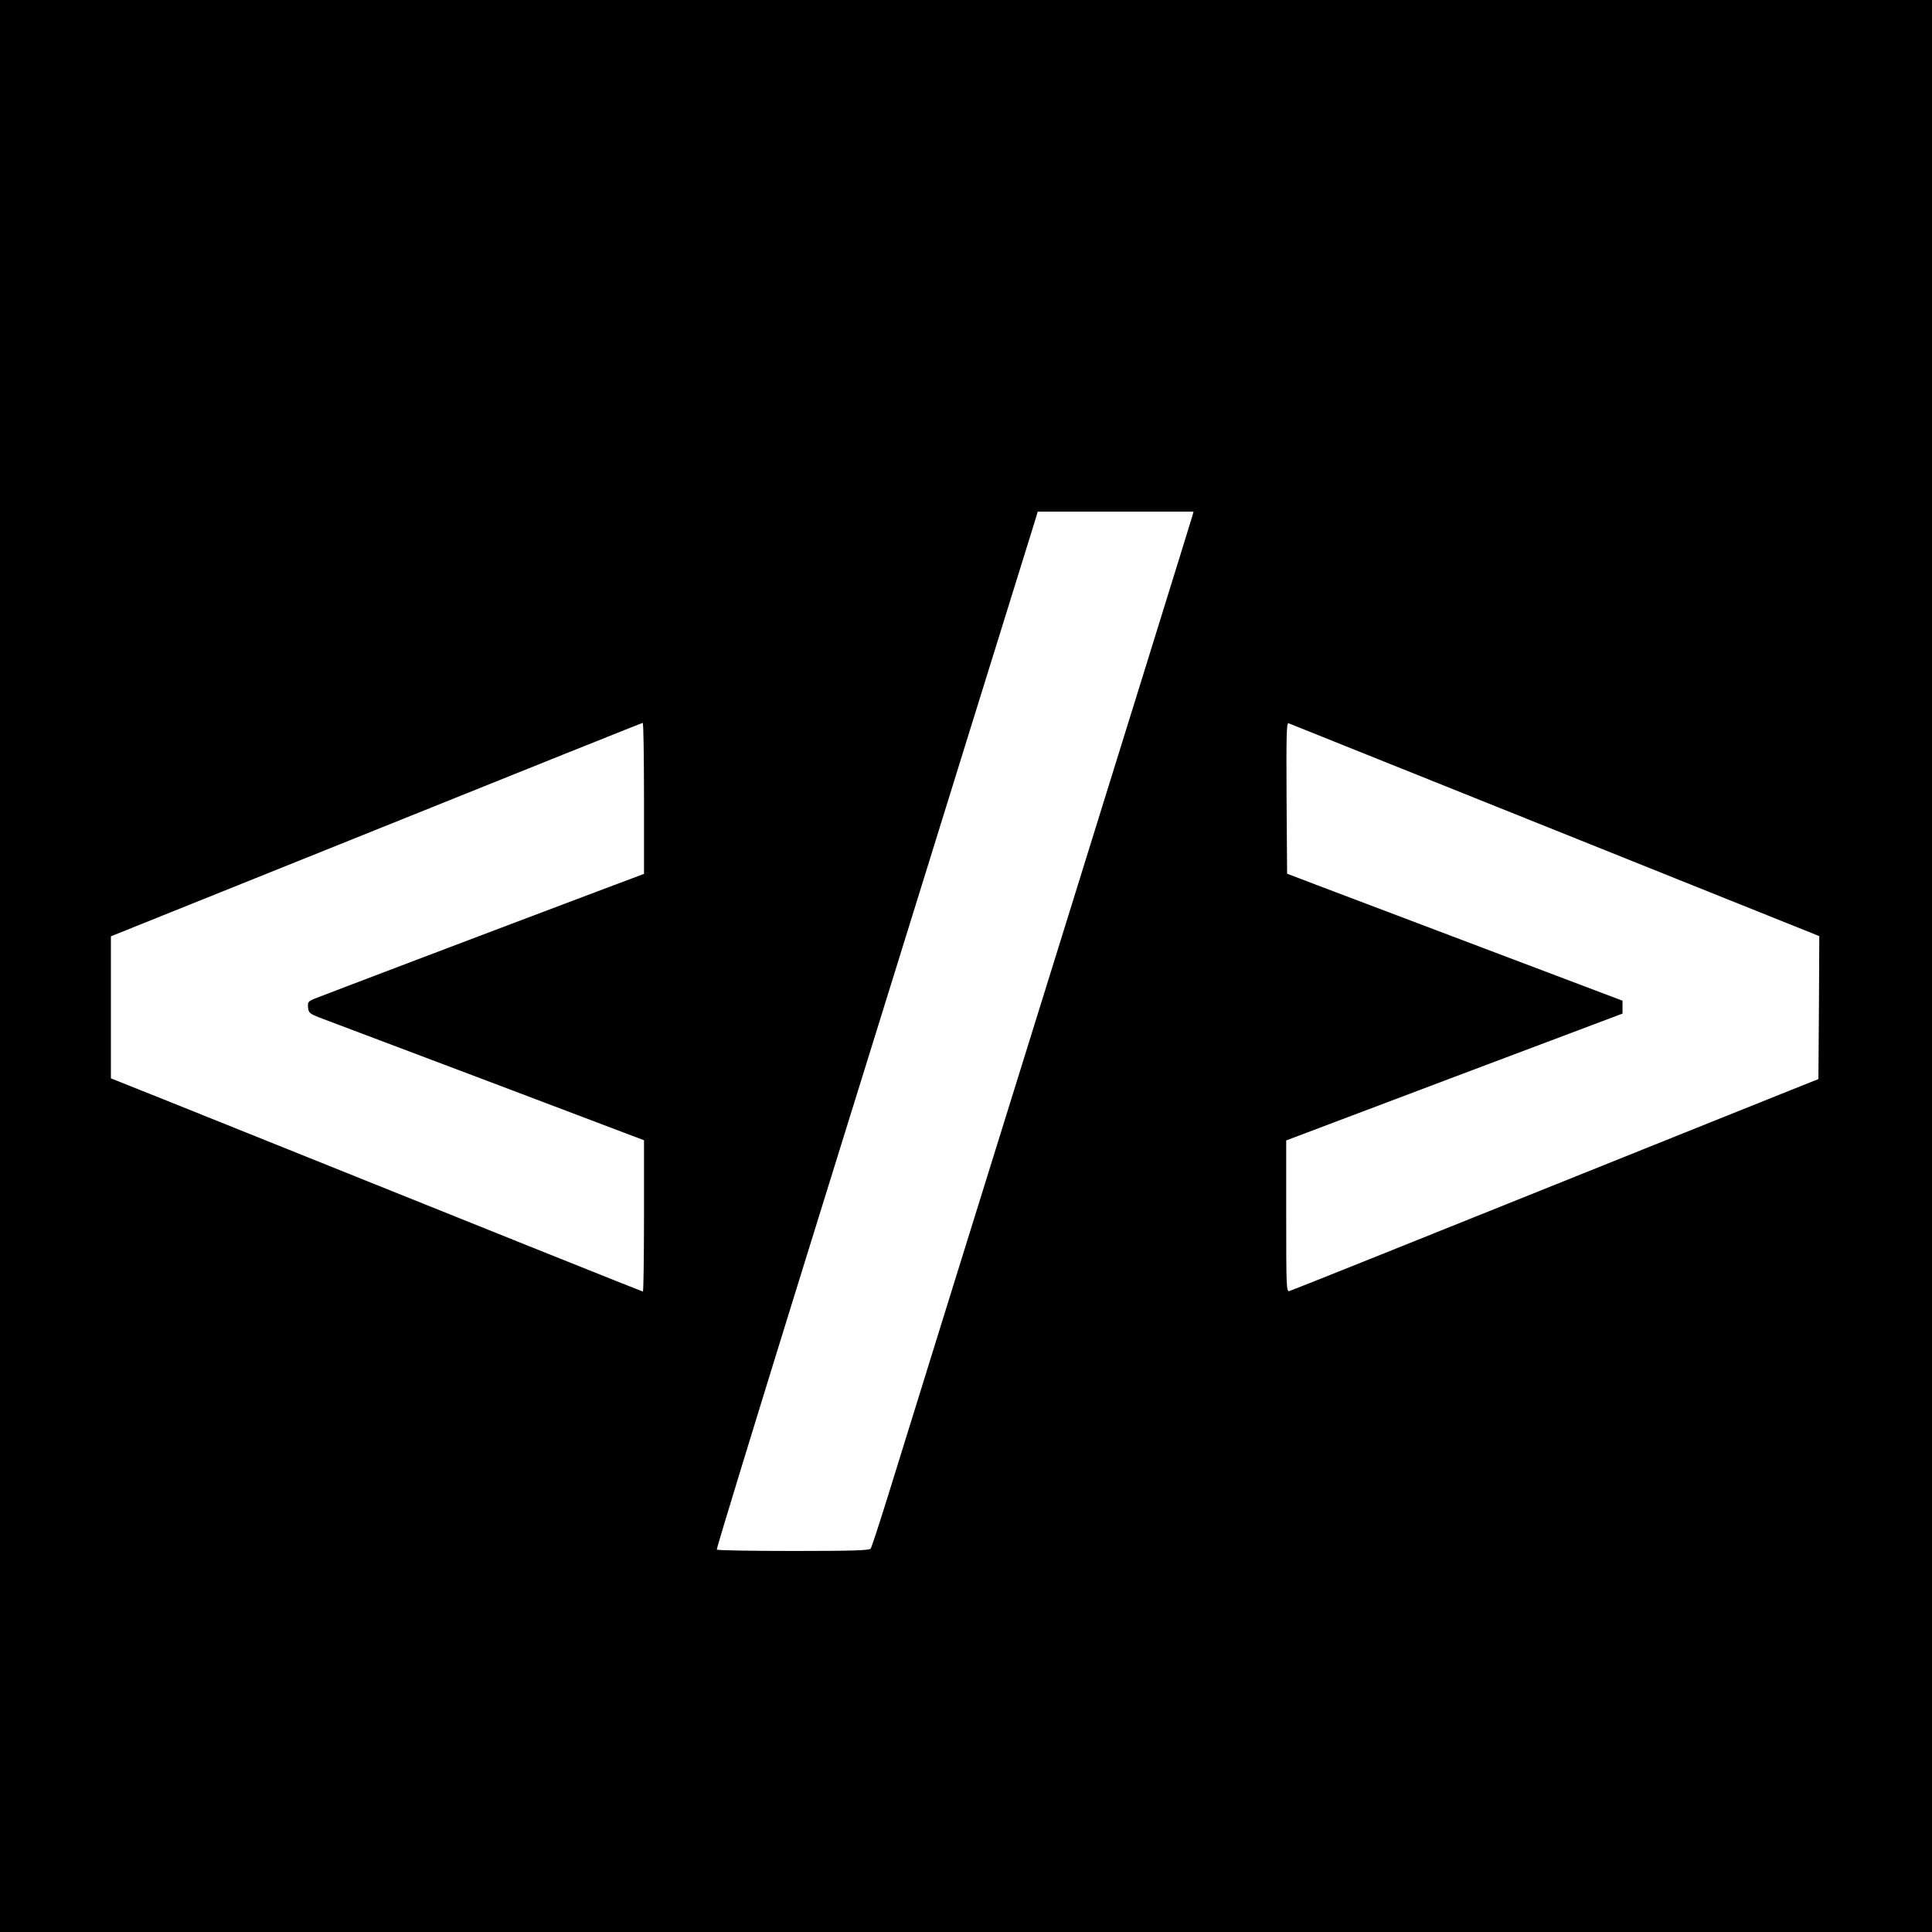
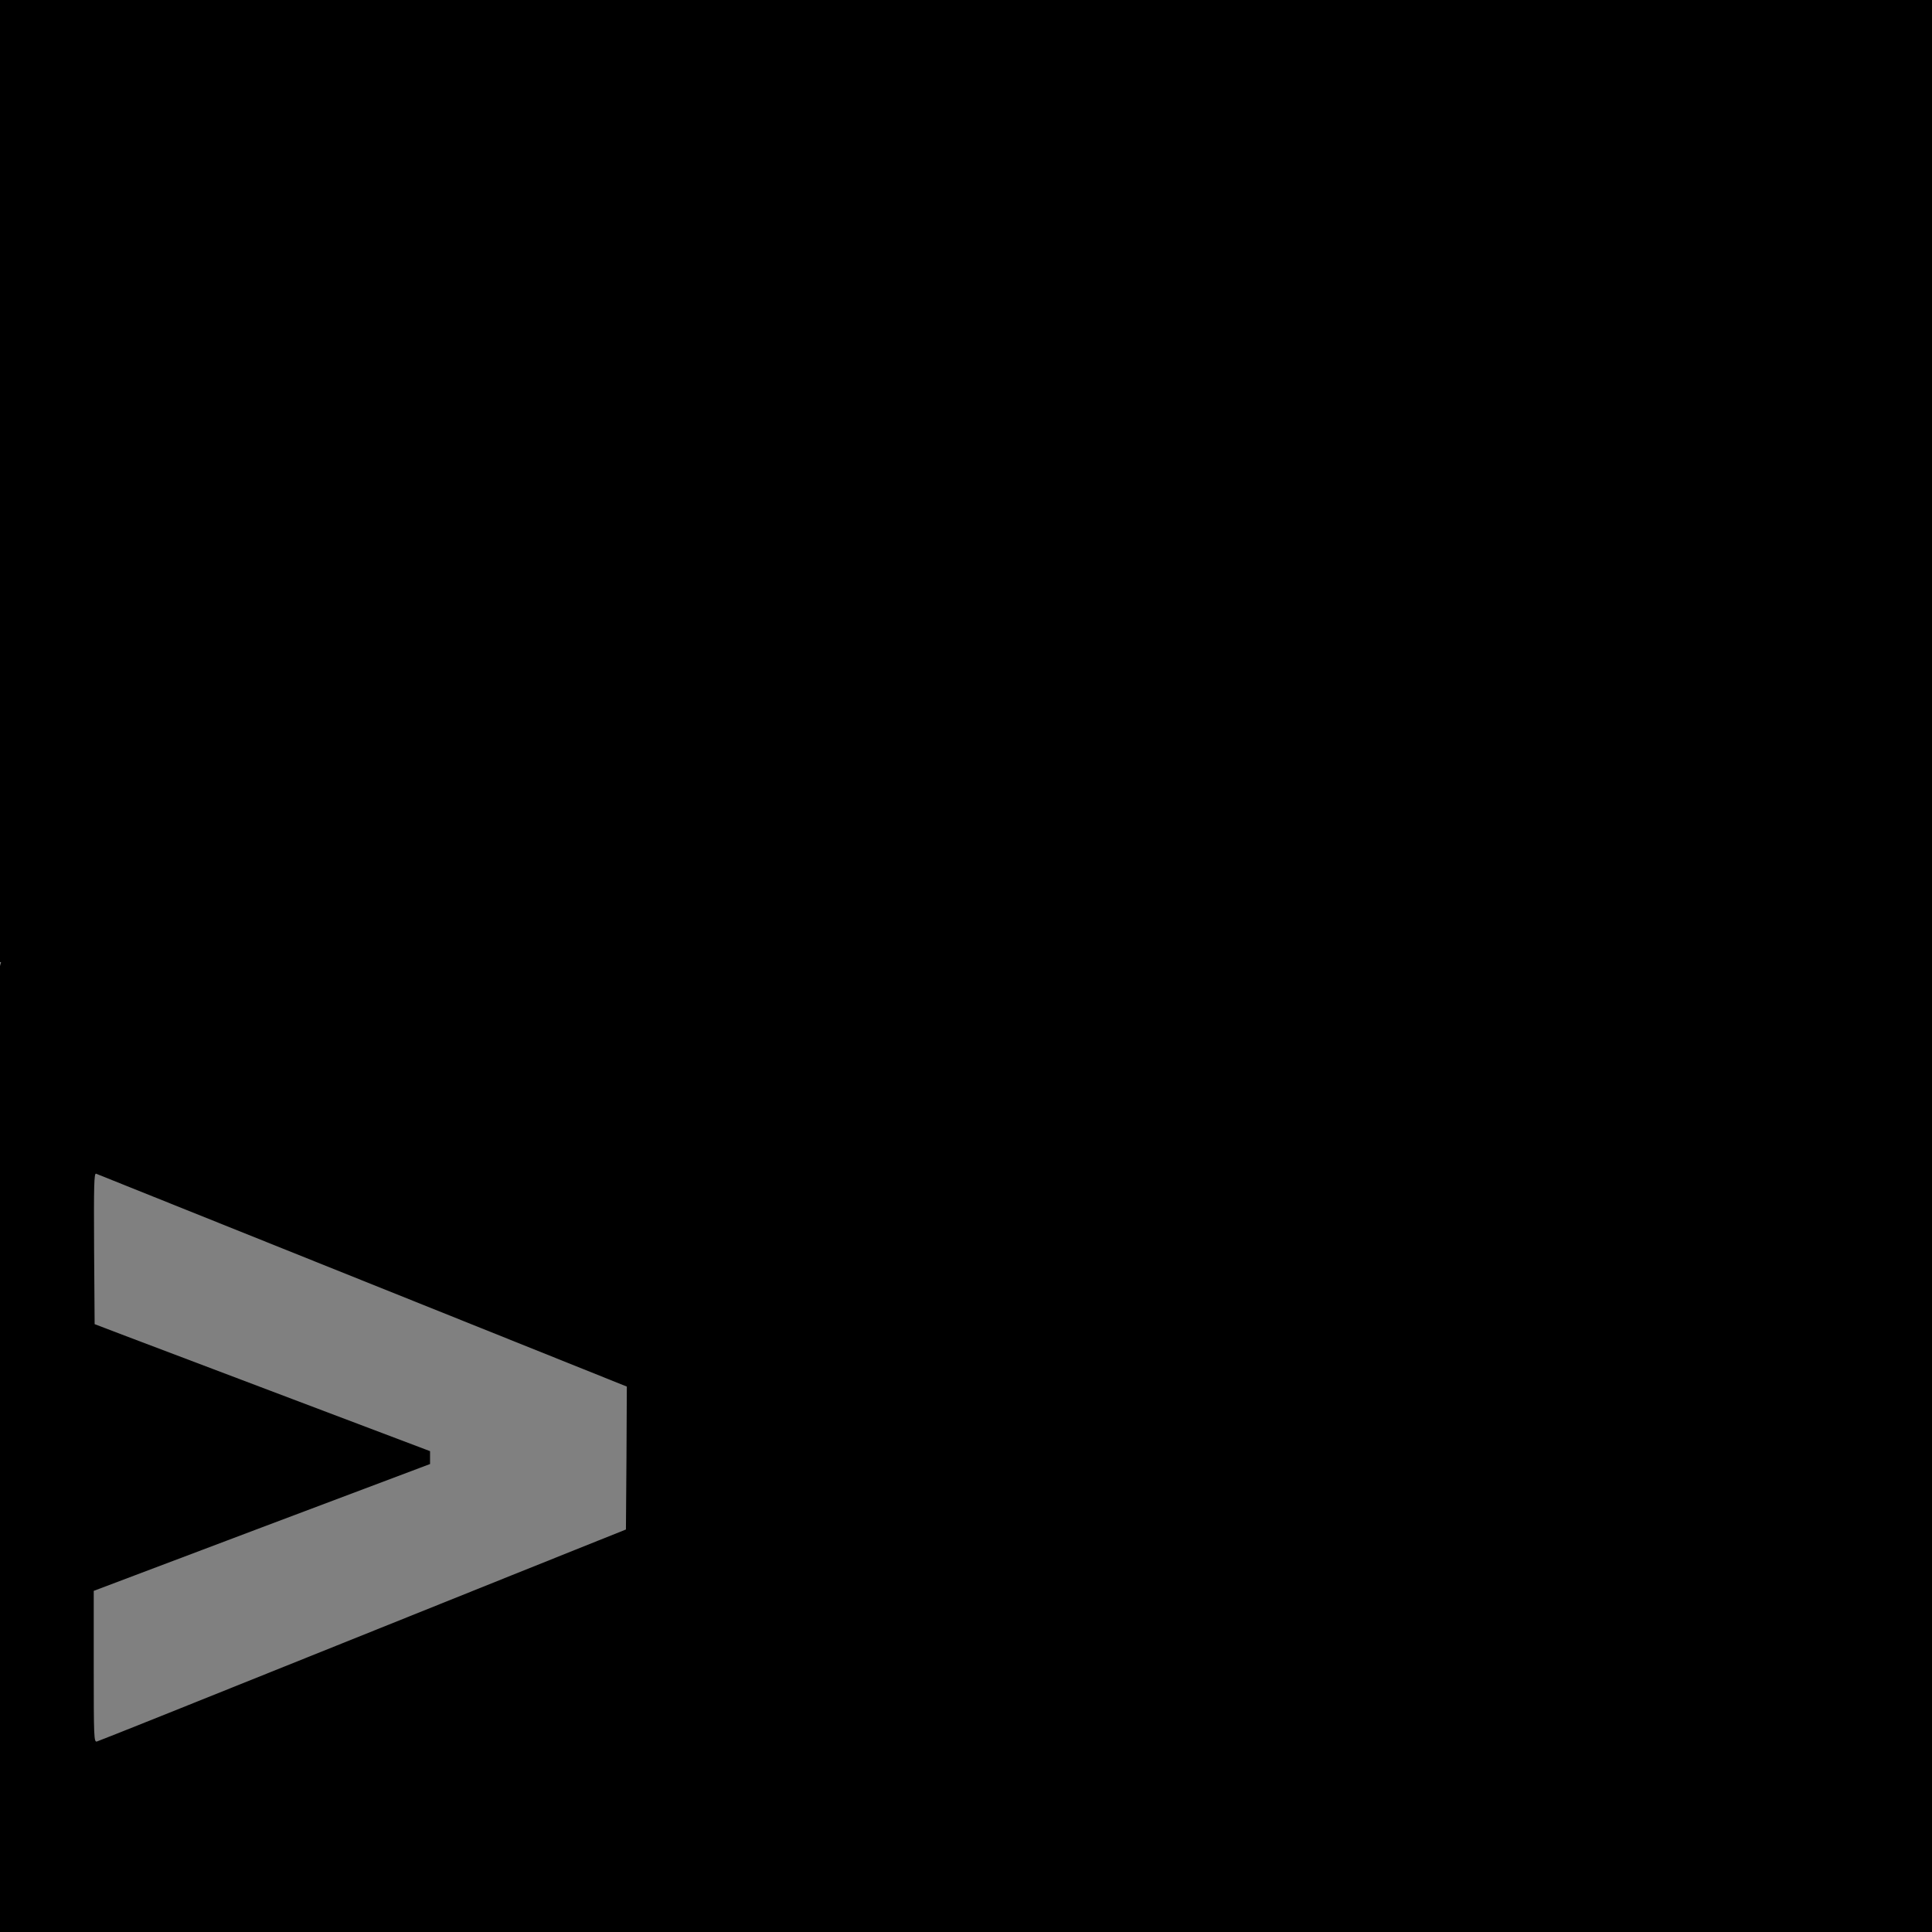
<svg xmlns="http://www.w3.org/2000/svg" version="1.1" width="1080pt" height="1080pt">
  <rect width="100%" height="100%" fill="#808080" stroke="none" />
  <svg version="1.0" width="1080pt" height="1080pt" viewBox="0 0 1080 1080" preserveAspectRatio="xMidYMid meet">
-     <rect width="100%" height="100%" fill="#FFFFFF" />
    <g transform="translate(0,1080) scale(0.1,-0.1)" fill="#000000" stroke="none">
-       <path d="M0 5400 l0 -5400 5400 0 5400 0 0 5400 0 5400 -5400 0 -5400 0 0 -5400z m6666 2518 c-3 -13 -368 -1188 -811 -2613 -443 -1424 -845 -2716 -892 -2870 -48 -154 -91 -286 -96 -292 -7 -10 -106 -13 -433 -13 -232 0 -425 3 -427 8 -3 4 224 745 504 1647 280 902 679 2185 885 2850 207 666 383 1231 391 1258 l14 47 435 0 436 0 -6 -22z m-3066 -1580 l0 -423 -258 -97 c-555 -209 -1553 -588 -1587 -602 -32 -14 -36 -19 -33 -48 3 -29 9 -34 58 -54 30 -11 452 -171 938 -354 l882 -334 0 -423 c0 -233 -3 -423 -6 -423 -4 0 -808 322 -2676 1073 l-298 119 0 397 0 397 1483 596 c815 328 1485 597 1490 597 4 1 7 -189 7 -421z m5094 -179 l1476 -592 -2 -400 -3 -399 -150 -60 c-82 -33 -744 -298 -1470 -590 -726 -292 -1328 -533 -1337 -535 -17 -5 -18 20 -18 418 l0 424 940 355 940 354 0 36 0 36 -772 292 c-425 161 -847 321 -938 355 l-165 63 -3 423 c-2 353 0 422 11 418 8 -3 678 -272 1491 -598z" />
+       <path d="M0 5400 l0 -5400 5400 0 5400 0 0 5400 0 5400 -5400 0 -5400 0 0 -5400z c-3 -13 -368 -1188 -811 -2613 -443 -1424 -845 -2716 -892 -2870 -48 -154 -91 -286 -96 -292 -7 -10 -106 -13 -433 -13 -232 0 -425 3 -427 8 -3 4 224 745 504 1647 280 902 679 2185 885 2850 207 666 383 1231 391 1258 l14 47 435 0 436 0 -6 -22z m-3066 -1580 l0 -423 -258 -97 c-555 -209 -1553 -588 -1587 -602 -32 -14 -36 -19 -33 -48 3 -29 9 -34 58 -54 30 -11 452 -171 938 -354 l882 -334 0 -423 c0 -233 -3 -423 -6 -423 -4 0 -808 322 -2676 1073 l-298 119 0 397 0 397 1483 596 c815 328 1485 597 1490 597 4 1 7 -189 7 -421z m5094 -179 l1476 -592 -2 -400 -3 -399 -150 -60 c-82 -33 -744 -298 -1470 -590 -726 -292 -1328 -533 -1337 -535 -17 -5 -18 20 -18 418 l0 424 940 355 940 354 0 36 0 36 -772 292 c-425 161 -847 321 -938 355 l-165 63 -3 423 c-2 353 0 422 11 418 8 -3 678 -272 1491 -598z" />
    </g>
  </svg>
  <style>@media (prefers-color-scheme: light) { :root { filter: none; } }
</style>
</svg>